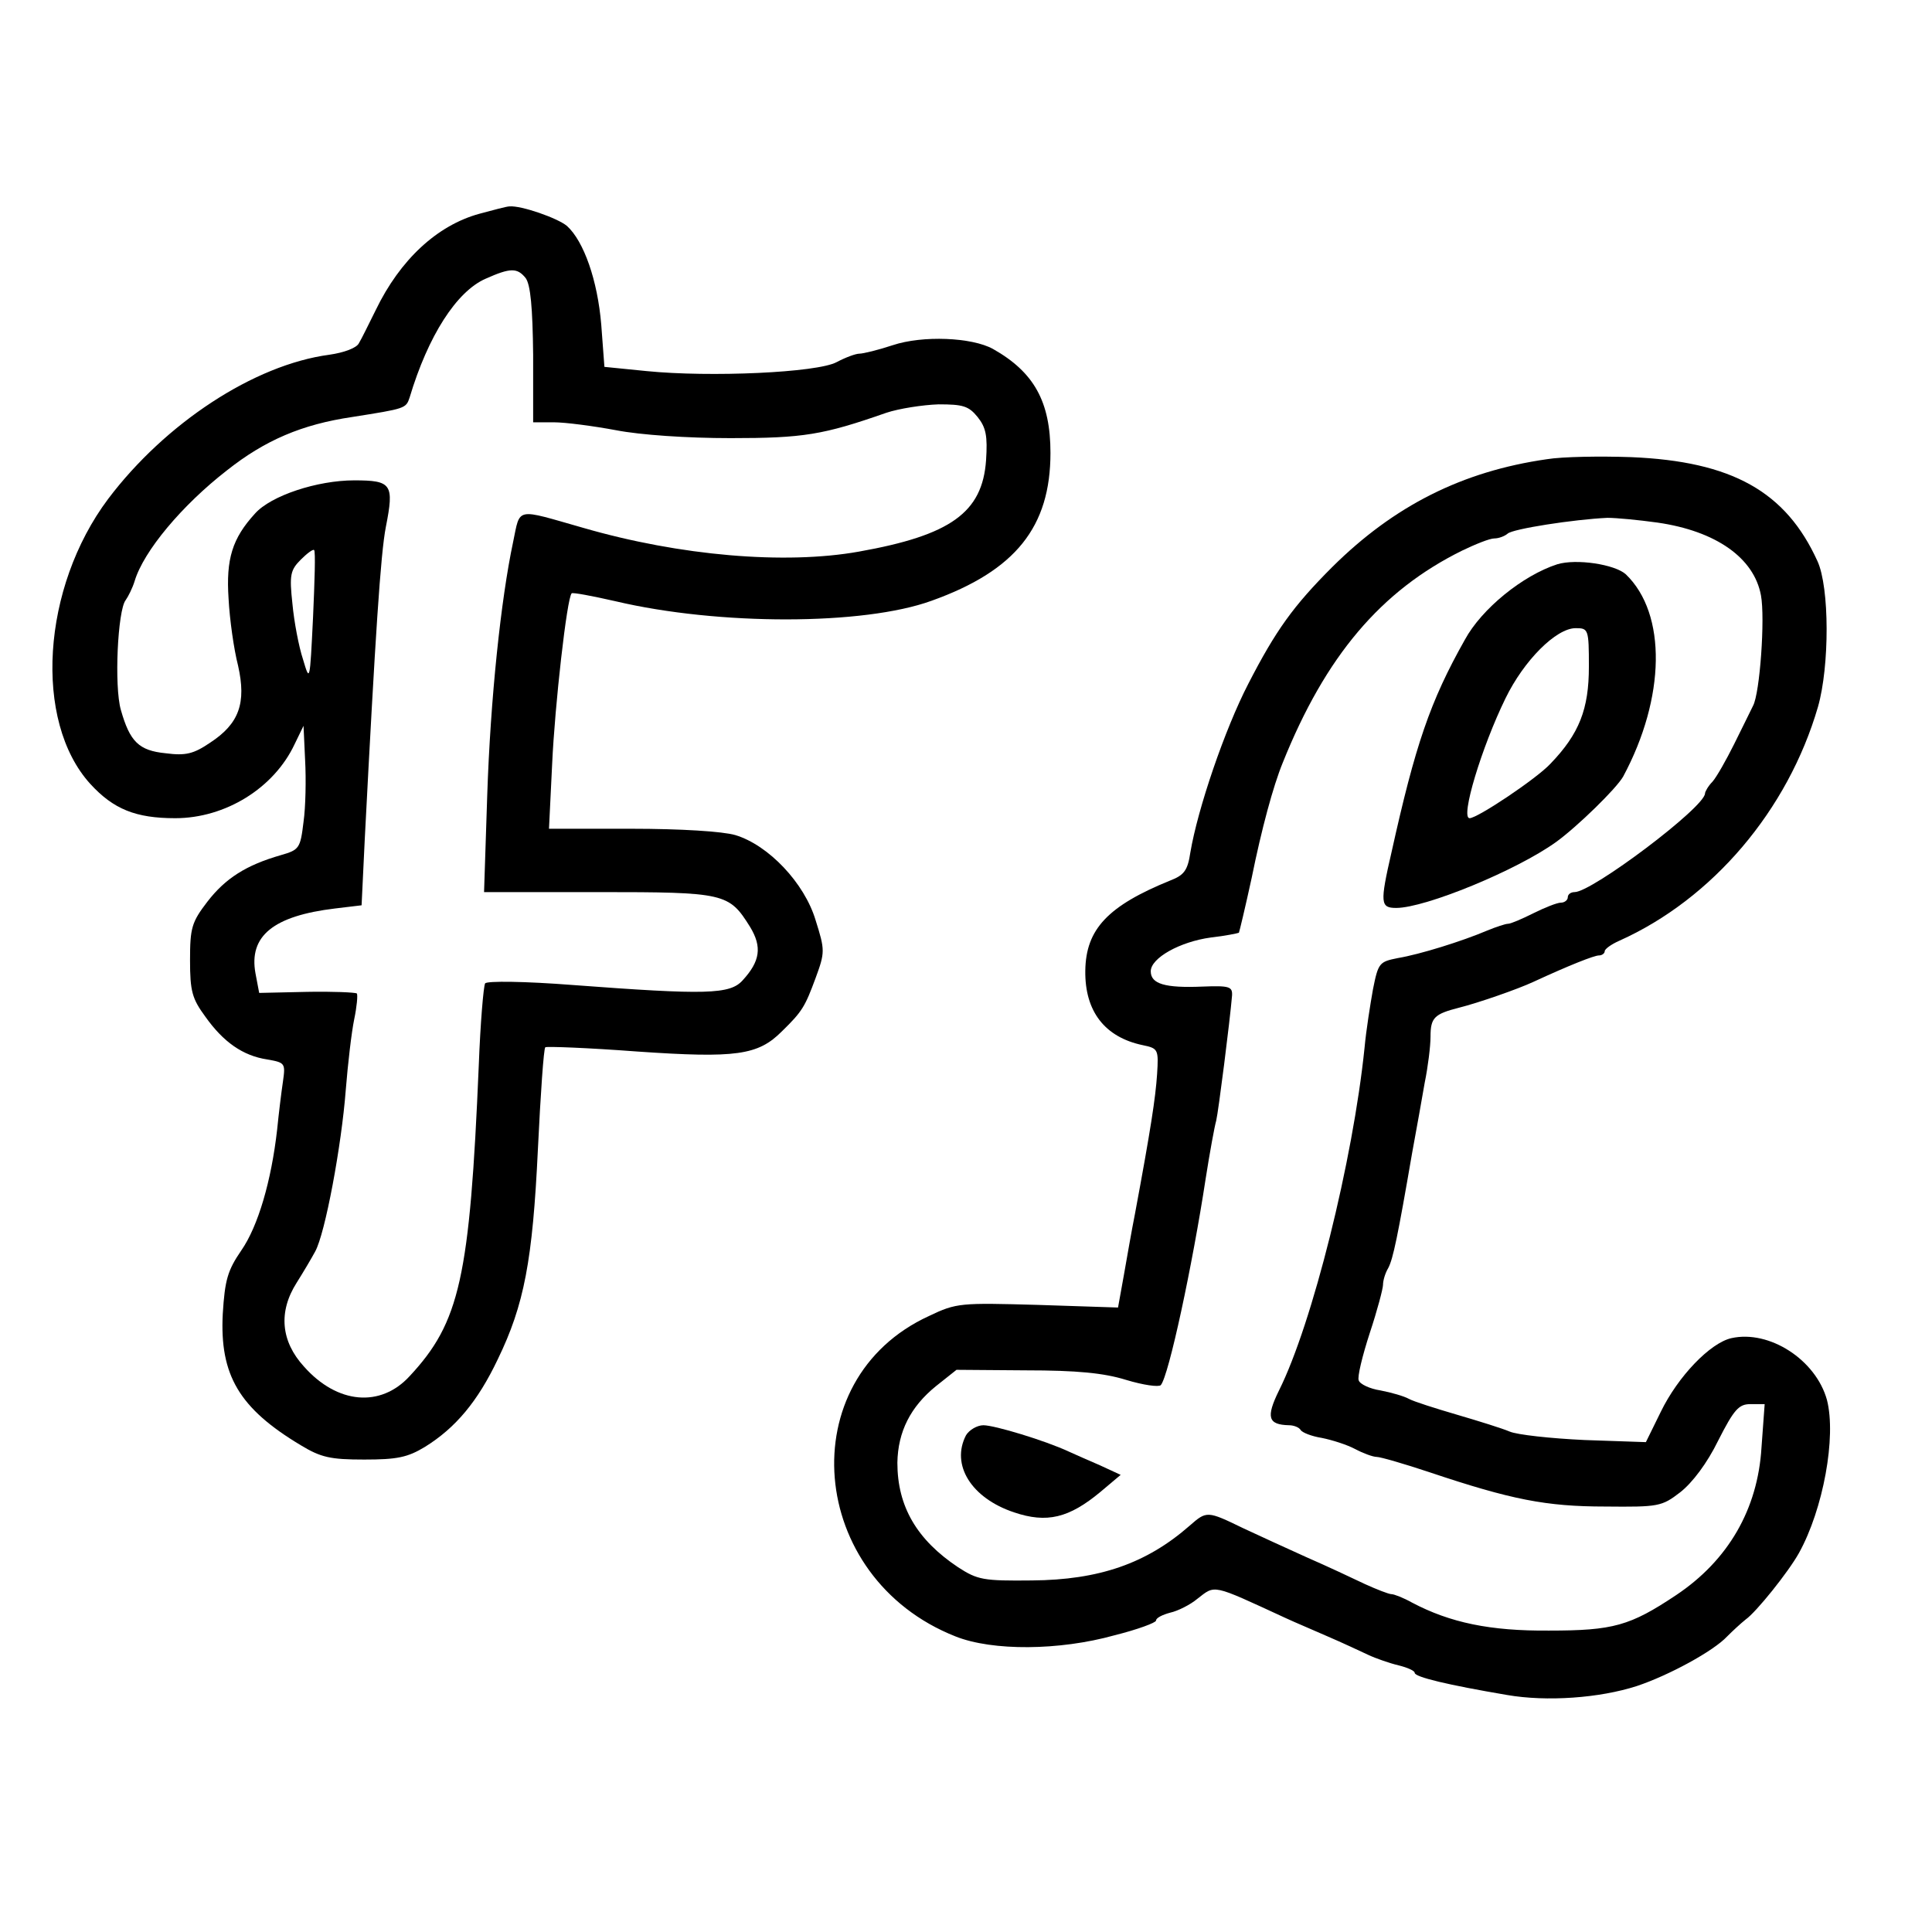
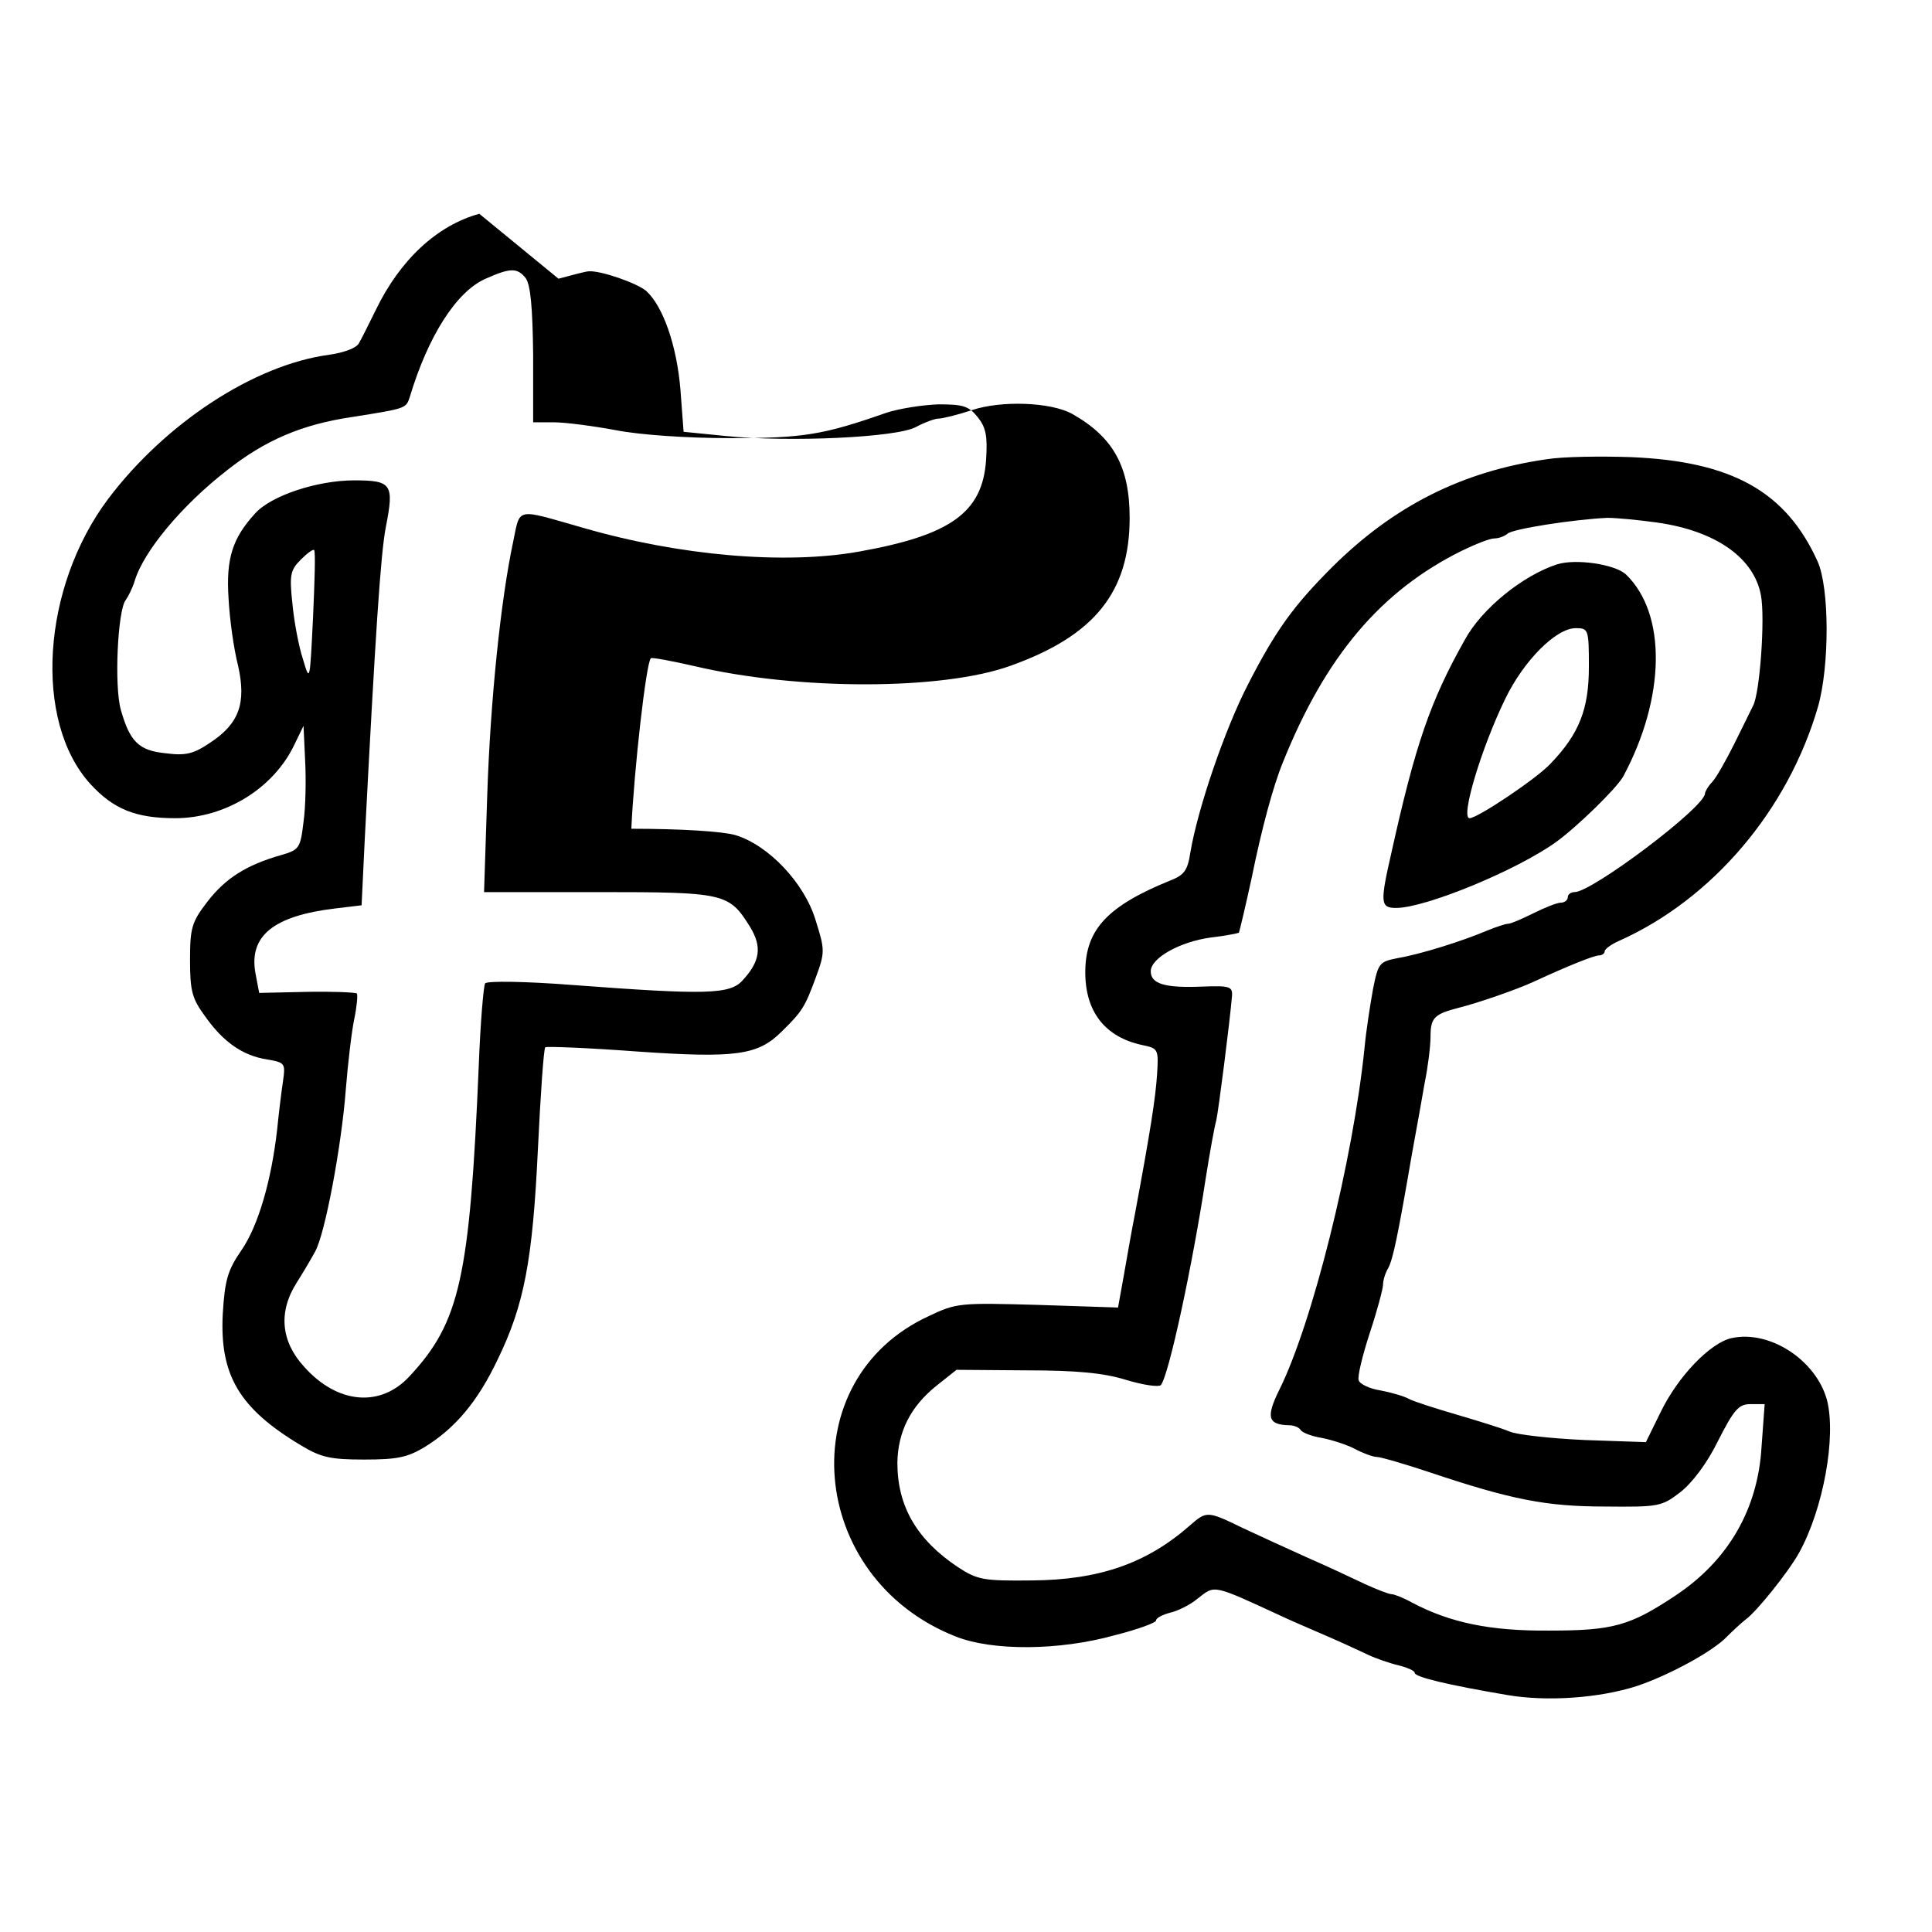
<svg xmlns="http://www.w3.org/2000/svg" version="1.0" width="366pt" height="366pt" viewBox="0 0 366 366" preserveAspectRatio="xMidYMid meet">
  <g transform="translate(0,366) scale(0.1,-0.1)" fill="#000000" stroke="none">
-     <path d="M908 3255 c-80 -22 -150 -87 -196 -182 -13 -26 -27 -55 -32 -63 -4 -9 -28 -18 -56 -22 -143 -19 -311 -130 -419 -273 -126 -168 -142 -421 -34 -540 44 -48 86 -65 161 -65 95 0 187 57 226 140 l17 35 3 -65 c2 -36 1 -89 -3 -117 -6 -50 -8 -53 -43 -63 -66 -19 -105 -44 -139 -88 -30 -39 -33 -50 -33 -111 0 -59 4 -73 29 -107 34 -48 71 -74 117 -81 34 -6 35 -7 30 -42 -3 -20 -8 -61 -11 -91 -11 -97 -36 -183 -68 -229 -26 -38 -31 -56 -35 -120 -6 -116 31 -179 148 -249 38 -23 56 -27 120 -27 62 0 82 4 115 24 58 36 100 86 138 166 50 103 66 187 76 398 5 104 11 191 14 193 2 2 81 -1 174 -8 188 -13 229 -7 274 38 39 38 44 47 64 101 18 49 18 53 0 110 -21 70 -89 142 -152 161 -24 7 -103 12 -197 12 l-156 0 6 123 c5 110 28 315 37 323 2 2 39 -5 83 -15 195 -46 470 -46 599 1 159 57 225 140 225 280 0 97 -31 153 -109 197 -40 22 -133 26 -190 7 -27 -9 -56 -16 -63 -16 -7 0 -26 -7 -43 -16 -37 -20 -240 -29 -360 -17 l-80 8 -6 80 c-7 84 -33 158 -65 187 -18 15 -87 39 -109 37 -5 0 -31 -7 -57 -14z m88 -122 c9 -13 13 -55 14 -145 l0 -128 39 0 c22 0 75 -7 118 -15 46 -9 135 -15 217 -15 138 0 175 6 295 48 24 8 69 15 99 16 46 0 57 -3 74 -24 16 -20 19 -36 16 -82 -7 -99 -67 -142 -241 -173 -140 -25 -339 -8 -522 45 -130 37 -119 40 -133 -27 -23 -108 -43 -297 -49 -480 l-6 -183 217 0 c240 0 247 -2 287 -66 23 -38 19 -65 -14 -101 -24 -27 -69 -28 -322 -9 -90 7 -163 8 -166 3 -3 -5 -9 -75 -12 -155 -17 -403 -36 -487 -131 -589 -55 -60 -137 -53 -200 18 -44 48 -49 104 -14 159 12 19 28 46 35 59 19 34 50 201 58 306 4 50 11 110 16 134 5 24 7 46 5 49 -3 2 -46 4 -95 3 l-90 -2 -7 37 c-13 71 34 109 151 123 l50 6 6 125 c20 386 30 541 40 592 16 81 11 88 -60 88 -70 0 -158 -29 -188 -63 -43 -47 -55 -86 -50 -161 2 -39 10 -96 18 -127 16 -71 2 -110 -53 -146 -31 -21 -46 -25 -84 -20 -51 5 -68 22 -85 82 -13 45 -6 189 9 208 5 7 13 23 17 36 17 57 90 144 175 210 72 57 142 87 237 101 101 16 102 16 109 37 35 117 89 201 144 225 47 21 60 21 76 1z m-403 -643 c-6 -122 -6 -123 -19 -79 -8 24 -17 72 -20 105 -6 55 -4 64 16 84 12 12 23 20 25 18 3 -2 1 -60 -2 -128z" />
+     <path d="M908 3255 c-80 -22 -150 -87 -196 -182 -13 -26 -27 -55 -32 -63 -4 -9 -28 -18 -56 -22 -143 -19 -311 -130 -419 -273 -126 -168 -142 -421 -34 -540 44 -48 86 -65 161 -65 95 0 187 57 226 140 l17 35 3 -65 c2 -36 1 -89 -3 -117 -6 -50 -8 -53 -43 -63 -66 -19 -105 -44 -139 -88 -30 -39 -33 -50 -33 -111 0 -59 4 -73 29 -107 34 -48 71 -74 117 -81 34 -6 35 -7 30 -42 -3 -20 -8 -61 -11 -91 -11 -97 -36 -183 -68 -229 -26 -38 -31 -56 -35 -120 -6 -116 31 -179 148 -249 38 -23 56 -27 120 -27 62 0 82 4 115 24 58 36 100 86 138 166 50 103 66 187 76 398 5 104 11 191 14 193 2 2 81 -1 174 -8 188 -13 229 -7 274 38 39 38 44 47 64 101 18 49 18 53 0 110 -21 70 -89 142 -152 161 -24 7 -103 12 -197 12 c5 110 28 315 37 323 2 2 39 -5 83 -15 195 -46 470 -46 599 1 159 57 225 140 225 280 0 97 -31 153 -109 197 -40 22 -133 26 -190 7 -27 -9 -56 -16 -63 -16 -7 0 -26 -7 -43 -16 -37 -20 -240 -29 -360 -17 l-80 8 -6 80 c-7 84 -33 158 -65 187 -18 15 -87 39 -109 37 -5 0 -31 -7 -57 -14z m88 -122 c9 -13 13 -55 14 -145 l0 -128 39 0 c22 0 75 -7 118 -15 46 -9 135 -15 217 -15 138 0 175 6 295 48 24 8 69 15 99 16 46 0 57 -3 74 -24 16 -20 19 -36 16 -82 -7 -99 -67 -142 -241 -173 -140 -25 -339 -8 -522 45 -130 37 -119 40 -133 -27 -23 -108 -43 -297 -49 -480 l-6 -183 217 0 c240 0 247 -2 287 -66 23 -38 19 -65 -14 -101 -24 -27 -69 -28 -322 -9 -90 7 -163 8 -166 3 -3 -5 -9 -75 -12 -155 -17 -403 -36 -487 -131 -589 -55 -60 -137 -53 -200 18 -44 48 -49 104 -14 159 12 19 28 46 35 59 19 34 50 201 58 306 4 50 11 110 16 134 5 24 7 46 5 49 -3 2 -46 4 -95 3 l-90 -2 -7 37 c-13 71 34 109 151 123 l50 6 6 125 c20 386 30 541 40 592 16 81 11 88 -60 88 -70 0 -158 -29 -188 -63 -43 -47 -55 -86 -50 -161 2 -39 10 -96 18 -127 16 -71 2 -110 -53 -146 -31 -21 -46 -25 -84 -20 -51 5 -68 22 -85 82 -13 45 -6 189 9 208 5 7 13 23 17 36 17 57 90 144 175 210 72 57 142 87 237 101 101 16 102 16 109 37 35 117 89 201 144 225 47 21 60 21 76 1z m-403 -643 c-6 -122 -6 -123 -19 -79 -8 24 -17 72 -20 105 -6 55 -4 64 16 84 12 12 23 20 25 18 3 -2 1 -60 -2 -128z" />
    <path d="M2930 2790 c-160 -23 -289 -88 -406 -204 -74 -74 -107 -120 -159 -221 -45 -87 -96 -237 -110 -320 -5 -34 -12 -43 -38 -53 -118 -48 -160 -92 -161 -171 -1 -77 37 -126 109 -141 29 -6 30 -8 27 -55 -3 -45 -12 -104 -42 -265 -6 -30 -15 -82 -21 -116 l-11 -61 -152 5 c-146 4 -154 4 -206 -21 -262 -120 -231 -496 50 -607 70 -28 197 -27 301 2 44 11 79 24 79 28 0 5 12 11 27 15 14 3 38 15 51 26 35 27 26 29 167 -36 17 -8 53 -23 80 -35 28 -12 62 -28 77 -35 15 -7 41 -16 58 -20 16 -4 30 -10 30 -14 0 -8 63 -23 175 -42 75 -13 175 -6 246 17 60 20 145 66 171 94 10 10 25 24 35 32 20 14 81 90 101 126 46 83 71 220 53 290 -21 76 -109 133 -181 117 -40 -9 -101 -72 -134 -140 l-28 -57 -116 4 c-65 3 -128 10 -142 16 -14 6 -59 20 -100 32 -41 12 -82 25 -91 30 -9 5 -33 12 -54 16 -20 3 -39 12 -41 19 -3 6 7 47 21 90 14 42 25 84 25 91 0 8 4 22 10 32 9 17 18 60 45 217 8 44 19 104 24 134 6 29 11 69 11 87 0 36 7 43 54 55 36 9 111 35 141 49 67 31 115 50 124 50 6 0 11 4 11 8 0 4 12 13 28 20 176 79 319 247 376 443 22 77 22 226 -1 276 -60 132 -162 189 -353 197 -58 2 -130 1 -160 -4z m210 -120 c111 -16 183 -67 196 -138 8 -43 -2 -185 -15 -209 -5 -10 -21 -43 -36 -73 -15 -30 -33 -62 -41 -71 -8 -8 -14 -19 -14 -22 0 -26 -214 -187 -247 -187 -7 0 -13 -4 -13 -10 0 -5 -6 -10 -13 -10 -7 0 -30 -9 -52 -20 -22 -11 -43 -20 -48 -20 -5 0 -23 -6 -40 -13 -47 -20 -127 -45 -169 -52 -35 -7 -37 -9 -47 -59 -5 -28 -13 -78 -16 -111 -22 -214 -99 -523 -162 -649 -25 -51 -21 -65 19 -66 9 0 19 -4 22 -9 3 -5 21 -12 40 -15 20 -4 48 -13 63 -21 15 -8 34 -15 41 -15 7 0 52 -13 100 -29 155 -52 221 -65 333 -65 101 -1 107 0 142 27 23 18 51 55 72 98 30 59 39 69 61 69 l27 0 -6 -82 c-7 -117 -63 -214 -162 -280 -87 -58 -119 -67 -240 -67 -112 -1 -188 15 -260 53 -16 9 -34 16 -39 16 -5 0 -28 9 -50 19 -23 11 -72 34 -111 51 -38 17 -92 42 -120 55 -68 33 -69 33 -101 5 -82 -72 -172 -103 -299 -104 -92 -1 -103 1 -140 25 -78 52 -115 115 -115 198 1 59 25 106 73 145 l39 31 131 -1 c97 0 148 -5 190 -18 33 -10 62 -14 66 -10 15 17 60 227 85 391 8 51 17 100 20 110 4 16 26 189 30 237 1 17 -5 19 -56 17 -71 -3 -98 5 -98 29 0 25 55 56 114 64 27 3 51 8 53 9 1 2 12 48 24 103 19 94 41 175 59 219 81 202 186 326 340 402 25 12 52 23 61 23 8 0 19 4 25 9 9 9 125 27 189 30 17 0 59 -4 95 -9z" />
    <path d="M2950 2591 c-65 -21 -143 -84 -175 -143 -66 -117 -94 -200 -139 -403 -22 -96 -21 -105 9 -105 55 0 228 71 303 125 40 29 114 101 127 124 80 149 83 308 5 383 -21 19 -94 30 -130 19z m60 -194 c0 -80 -18 -127 -73 -184 -26 -28 -138 -103 -153 -103 -18 0 23 135 68 227 35 72 96 133 133 133 24 0 25 -2 25 -73z" />
-     <path d="M1830 941 c-29 -56 10 -119 91 -146 62 -21 104 -11 164 39 l38 32 -39 18 c-21 9 -48 21 -59 26 -45 21 -141 50 -162 50 -12 0 -27 -9 -33 -19z" />
  </g>
</svg>